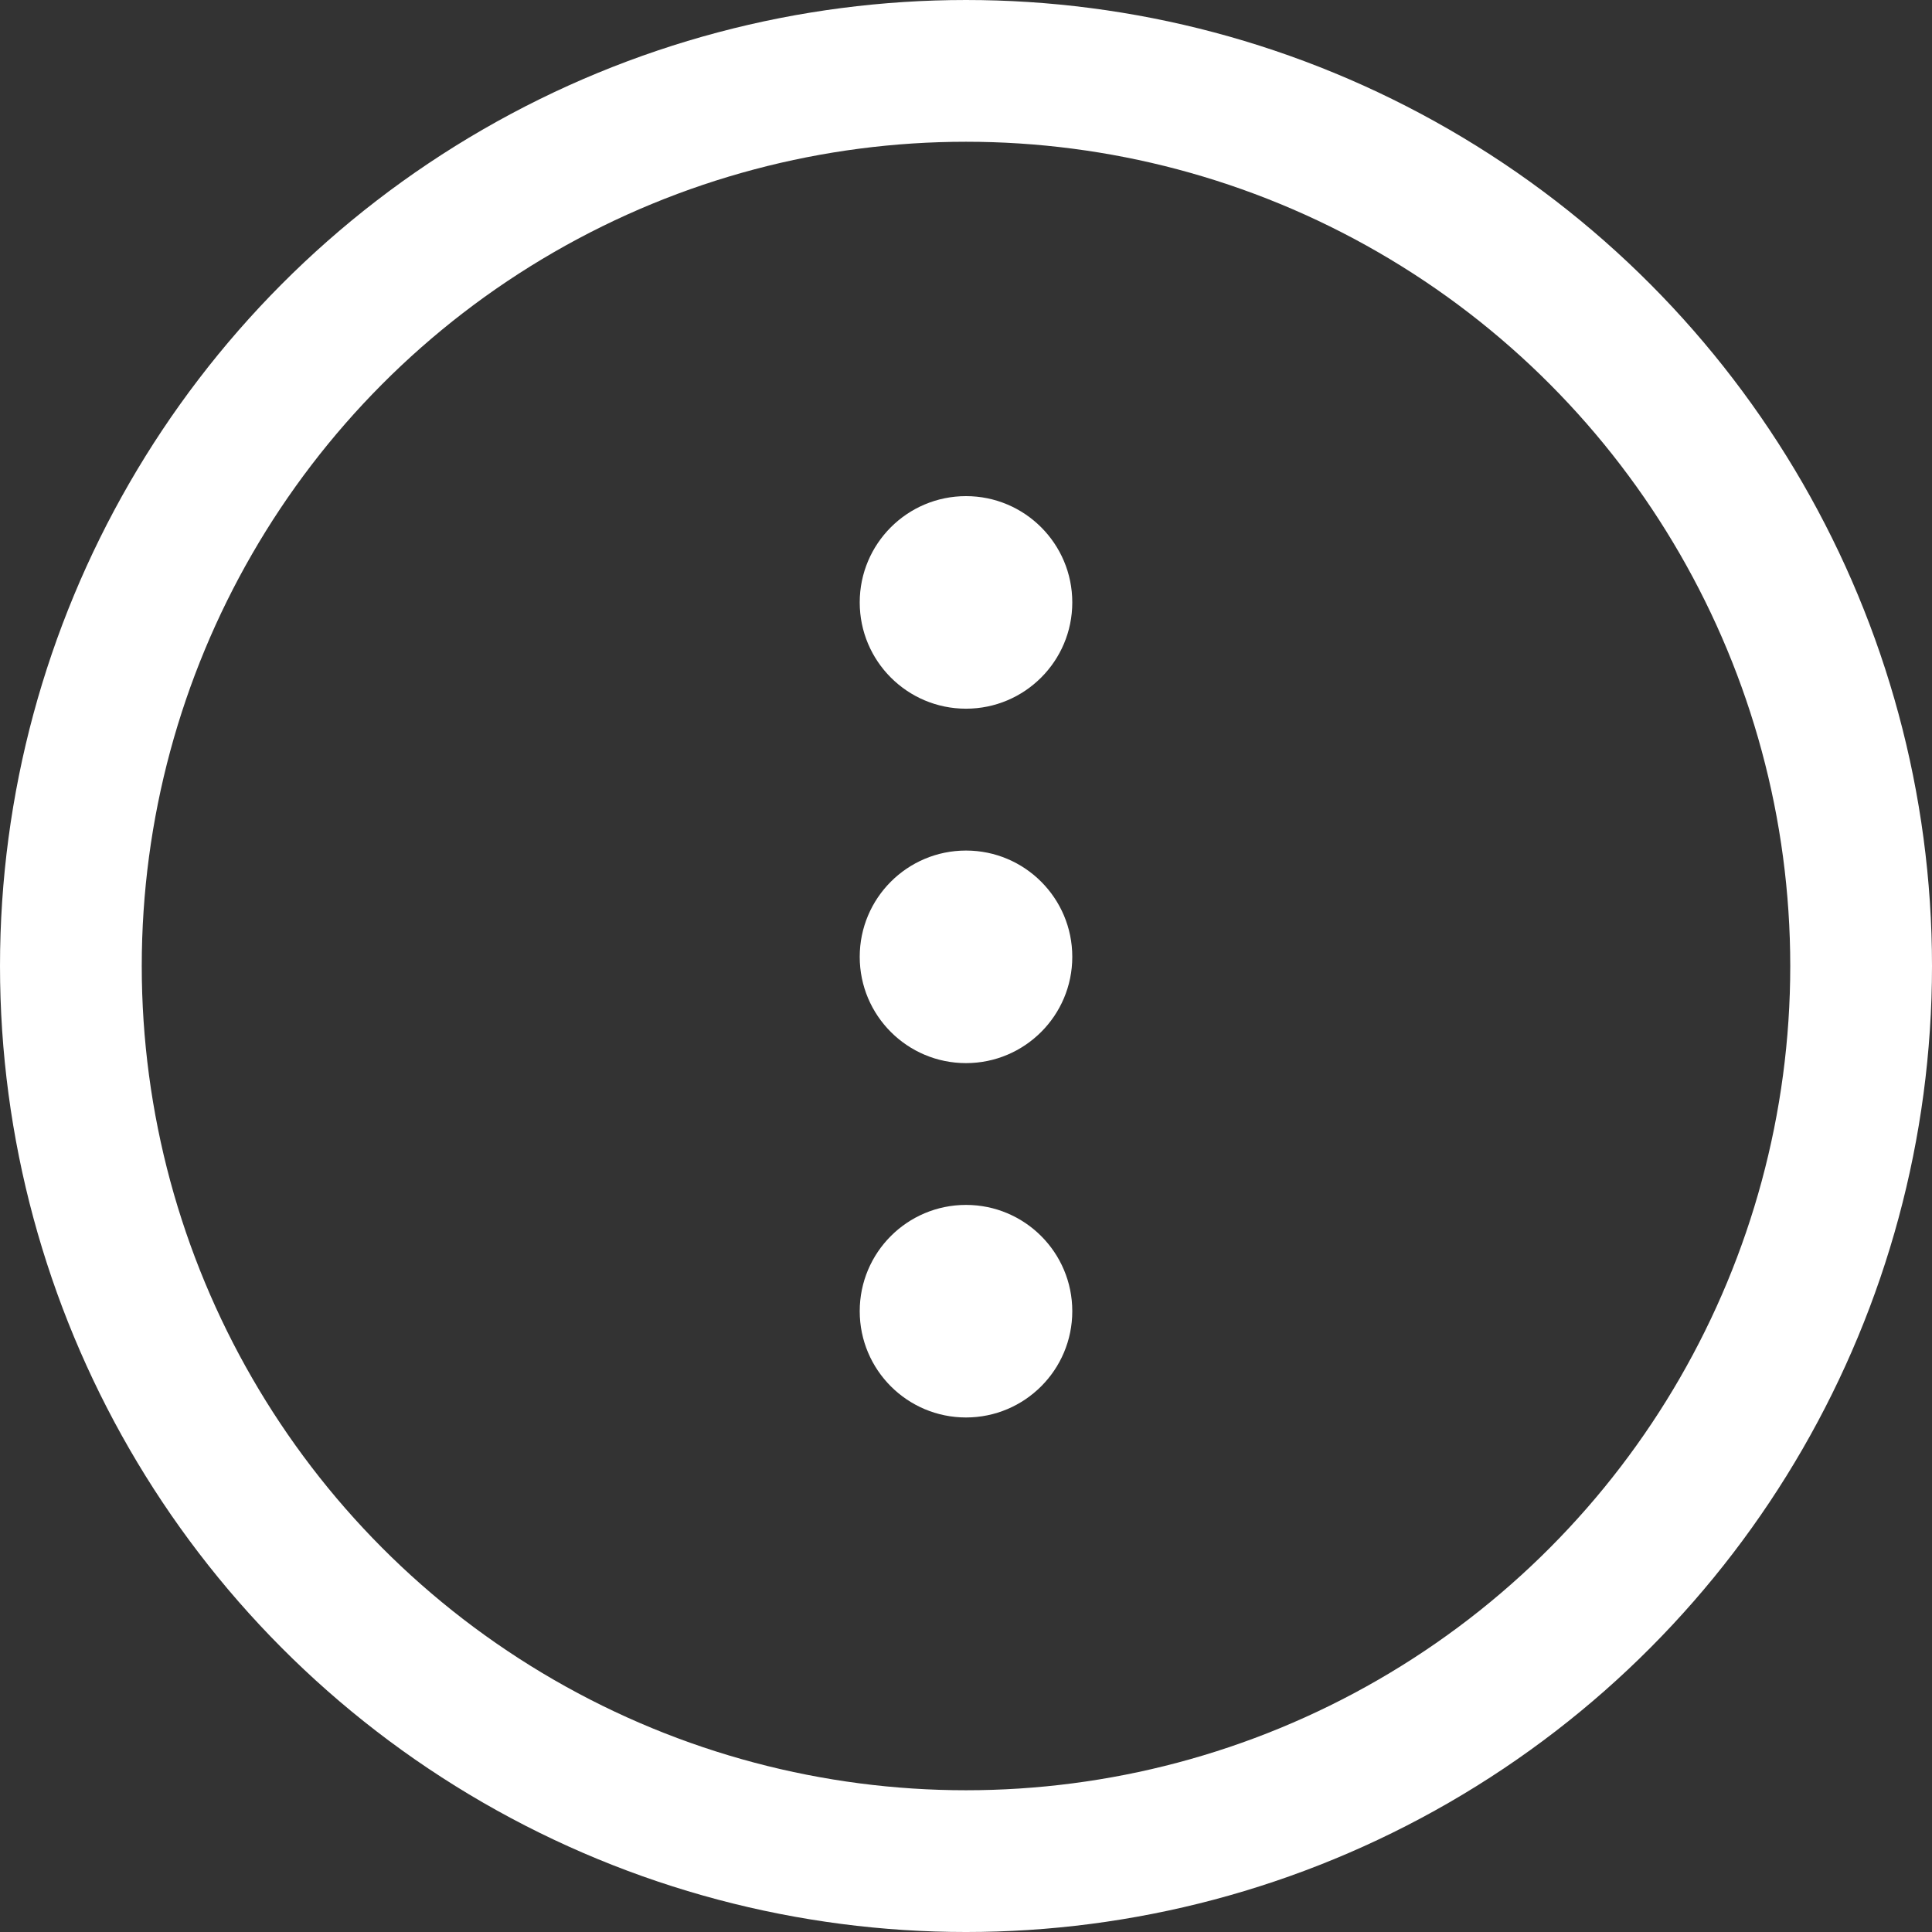
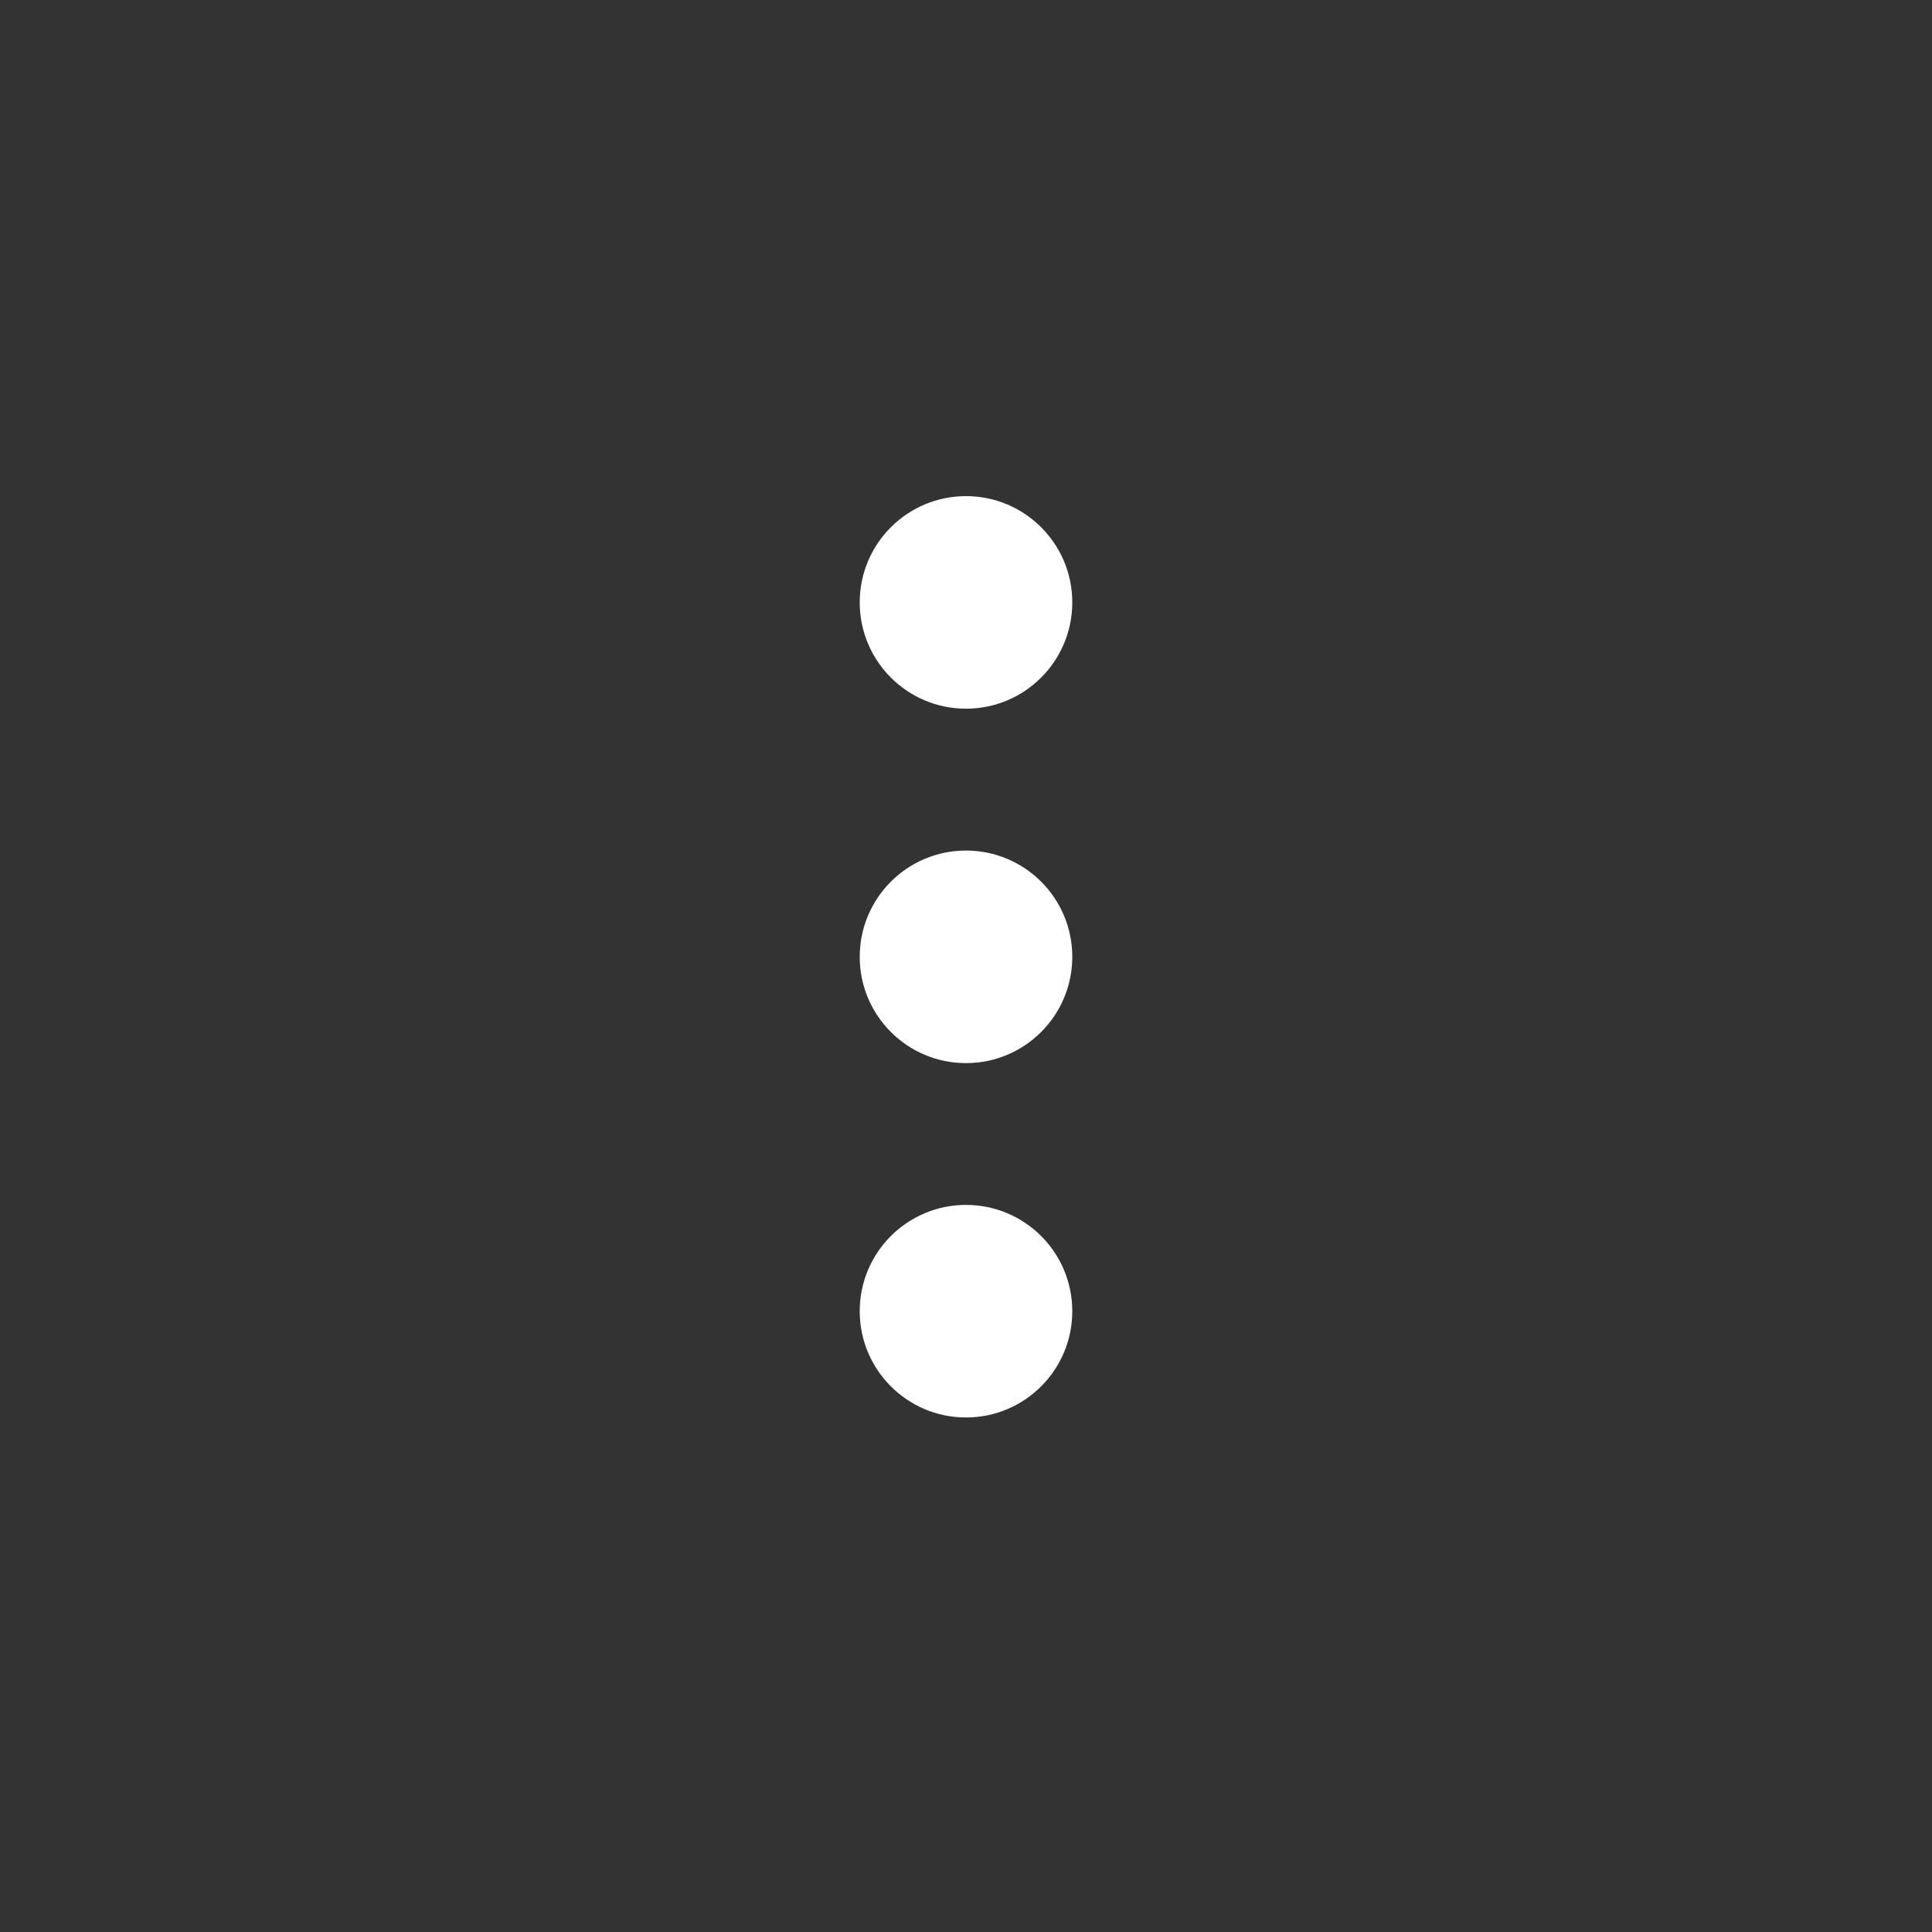
<svg xmlns="http://www.w3.org/2000/svg" width="299.213" height="299.213" viewBox="0 0 299.213 299.213">
  <rect x="0" y="0" width="299.213" height="299.213" fill="#333333" stroke="none" />
  <g id="sidemenu" transform="translate(-175.393 -175.393)">
-     <circle id="Ellipse_1" data-name="Ellipse 1" cx="138.63" cy="138.63" r="138.63" transform="translate(186.37 186.37)" fill="none" stroke="#fff" stroke-miterlimit="10" stroke-width="21.953" />
    <circle id="Ellipse_2" data-name="Ellipse 2" cx="16.46" cy="16.46" r="16.46" transform="translate(308.54 252.23)" fill="#fff" />
    <circle id="Ellipse_3" data-name="Ellipse 3" cx="16.46" cy="16.46" r="16.46" transform="translate(308.54 307.12)" fill="#fff" />
    <circle id="Ellipse_4" data-name="Ellipse 4" cx="16.46" cy="16.46" r="16.46" transform="translate(308.54 362)" fill="#fff" />
  </g>
</svg>